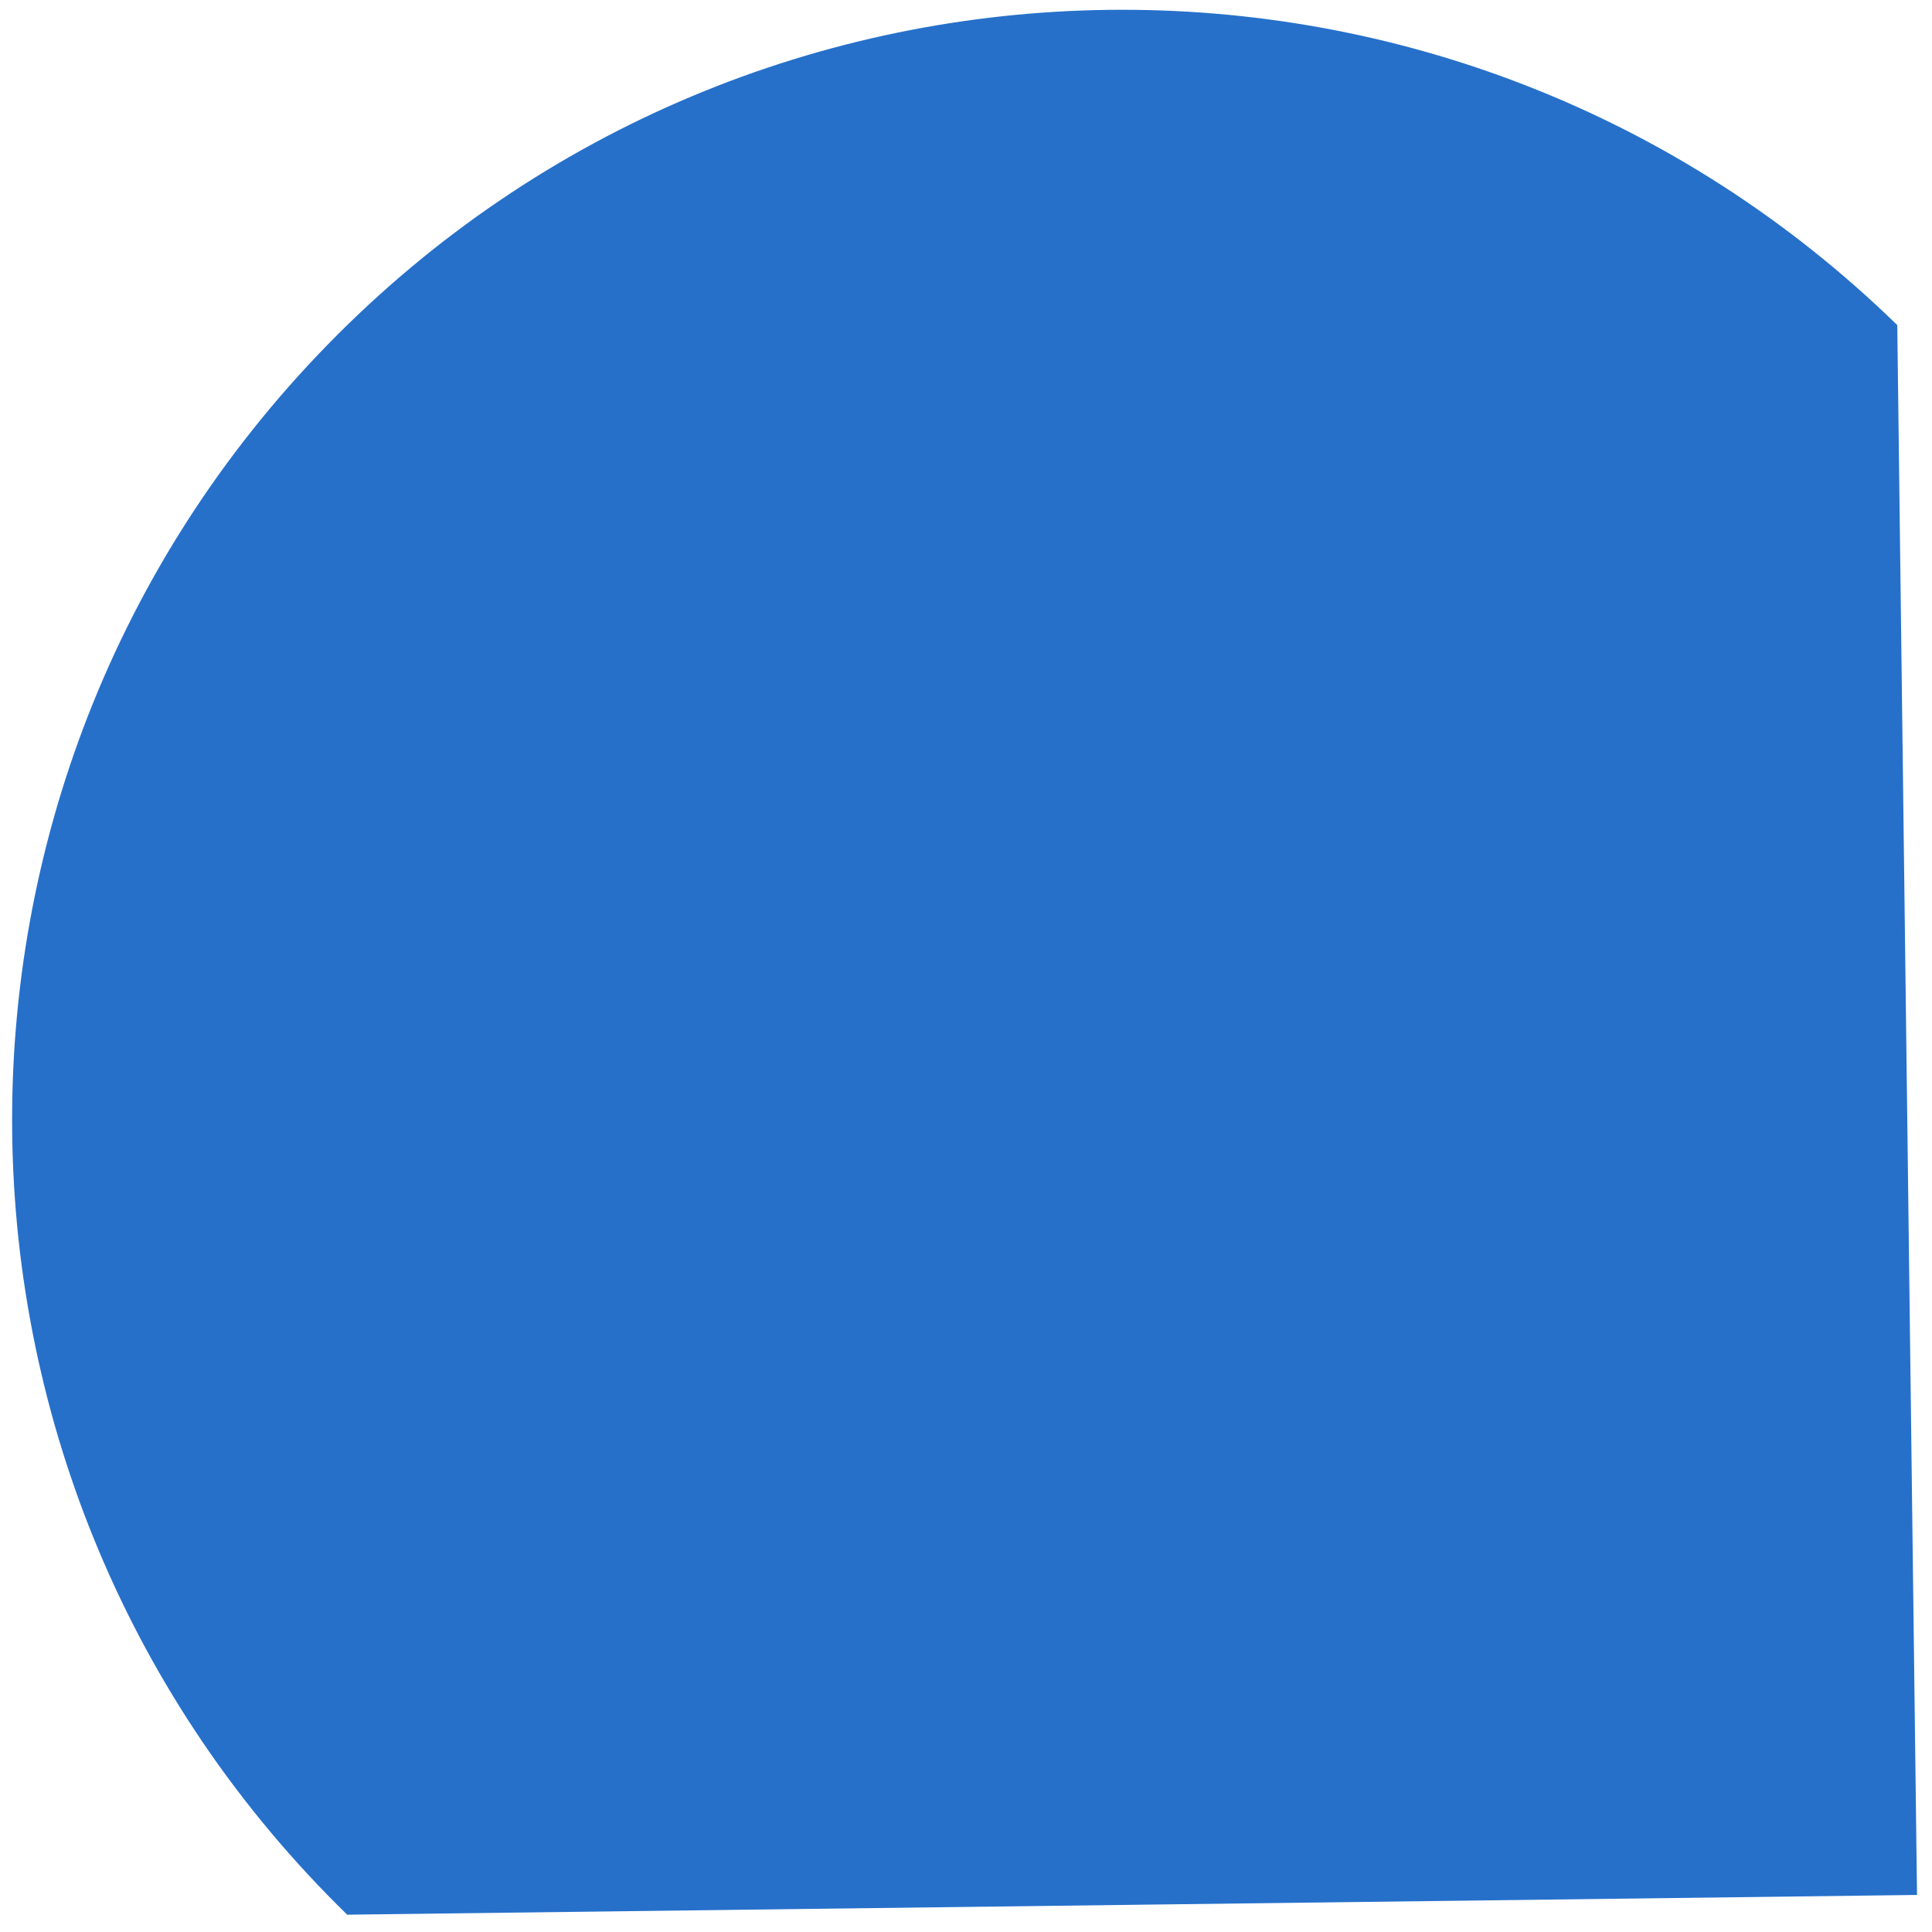
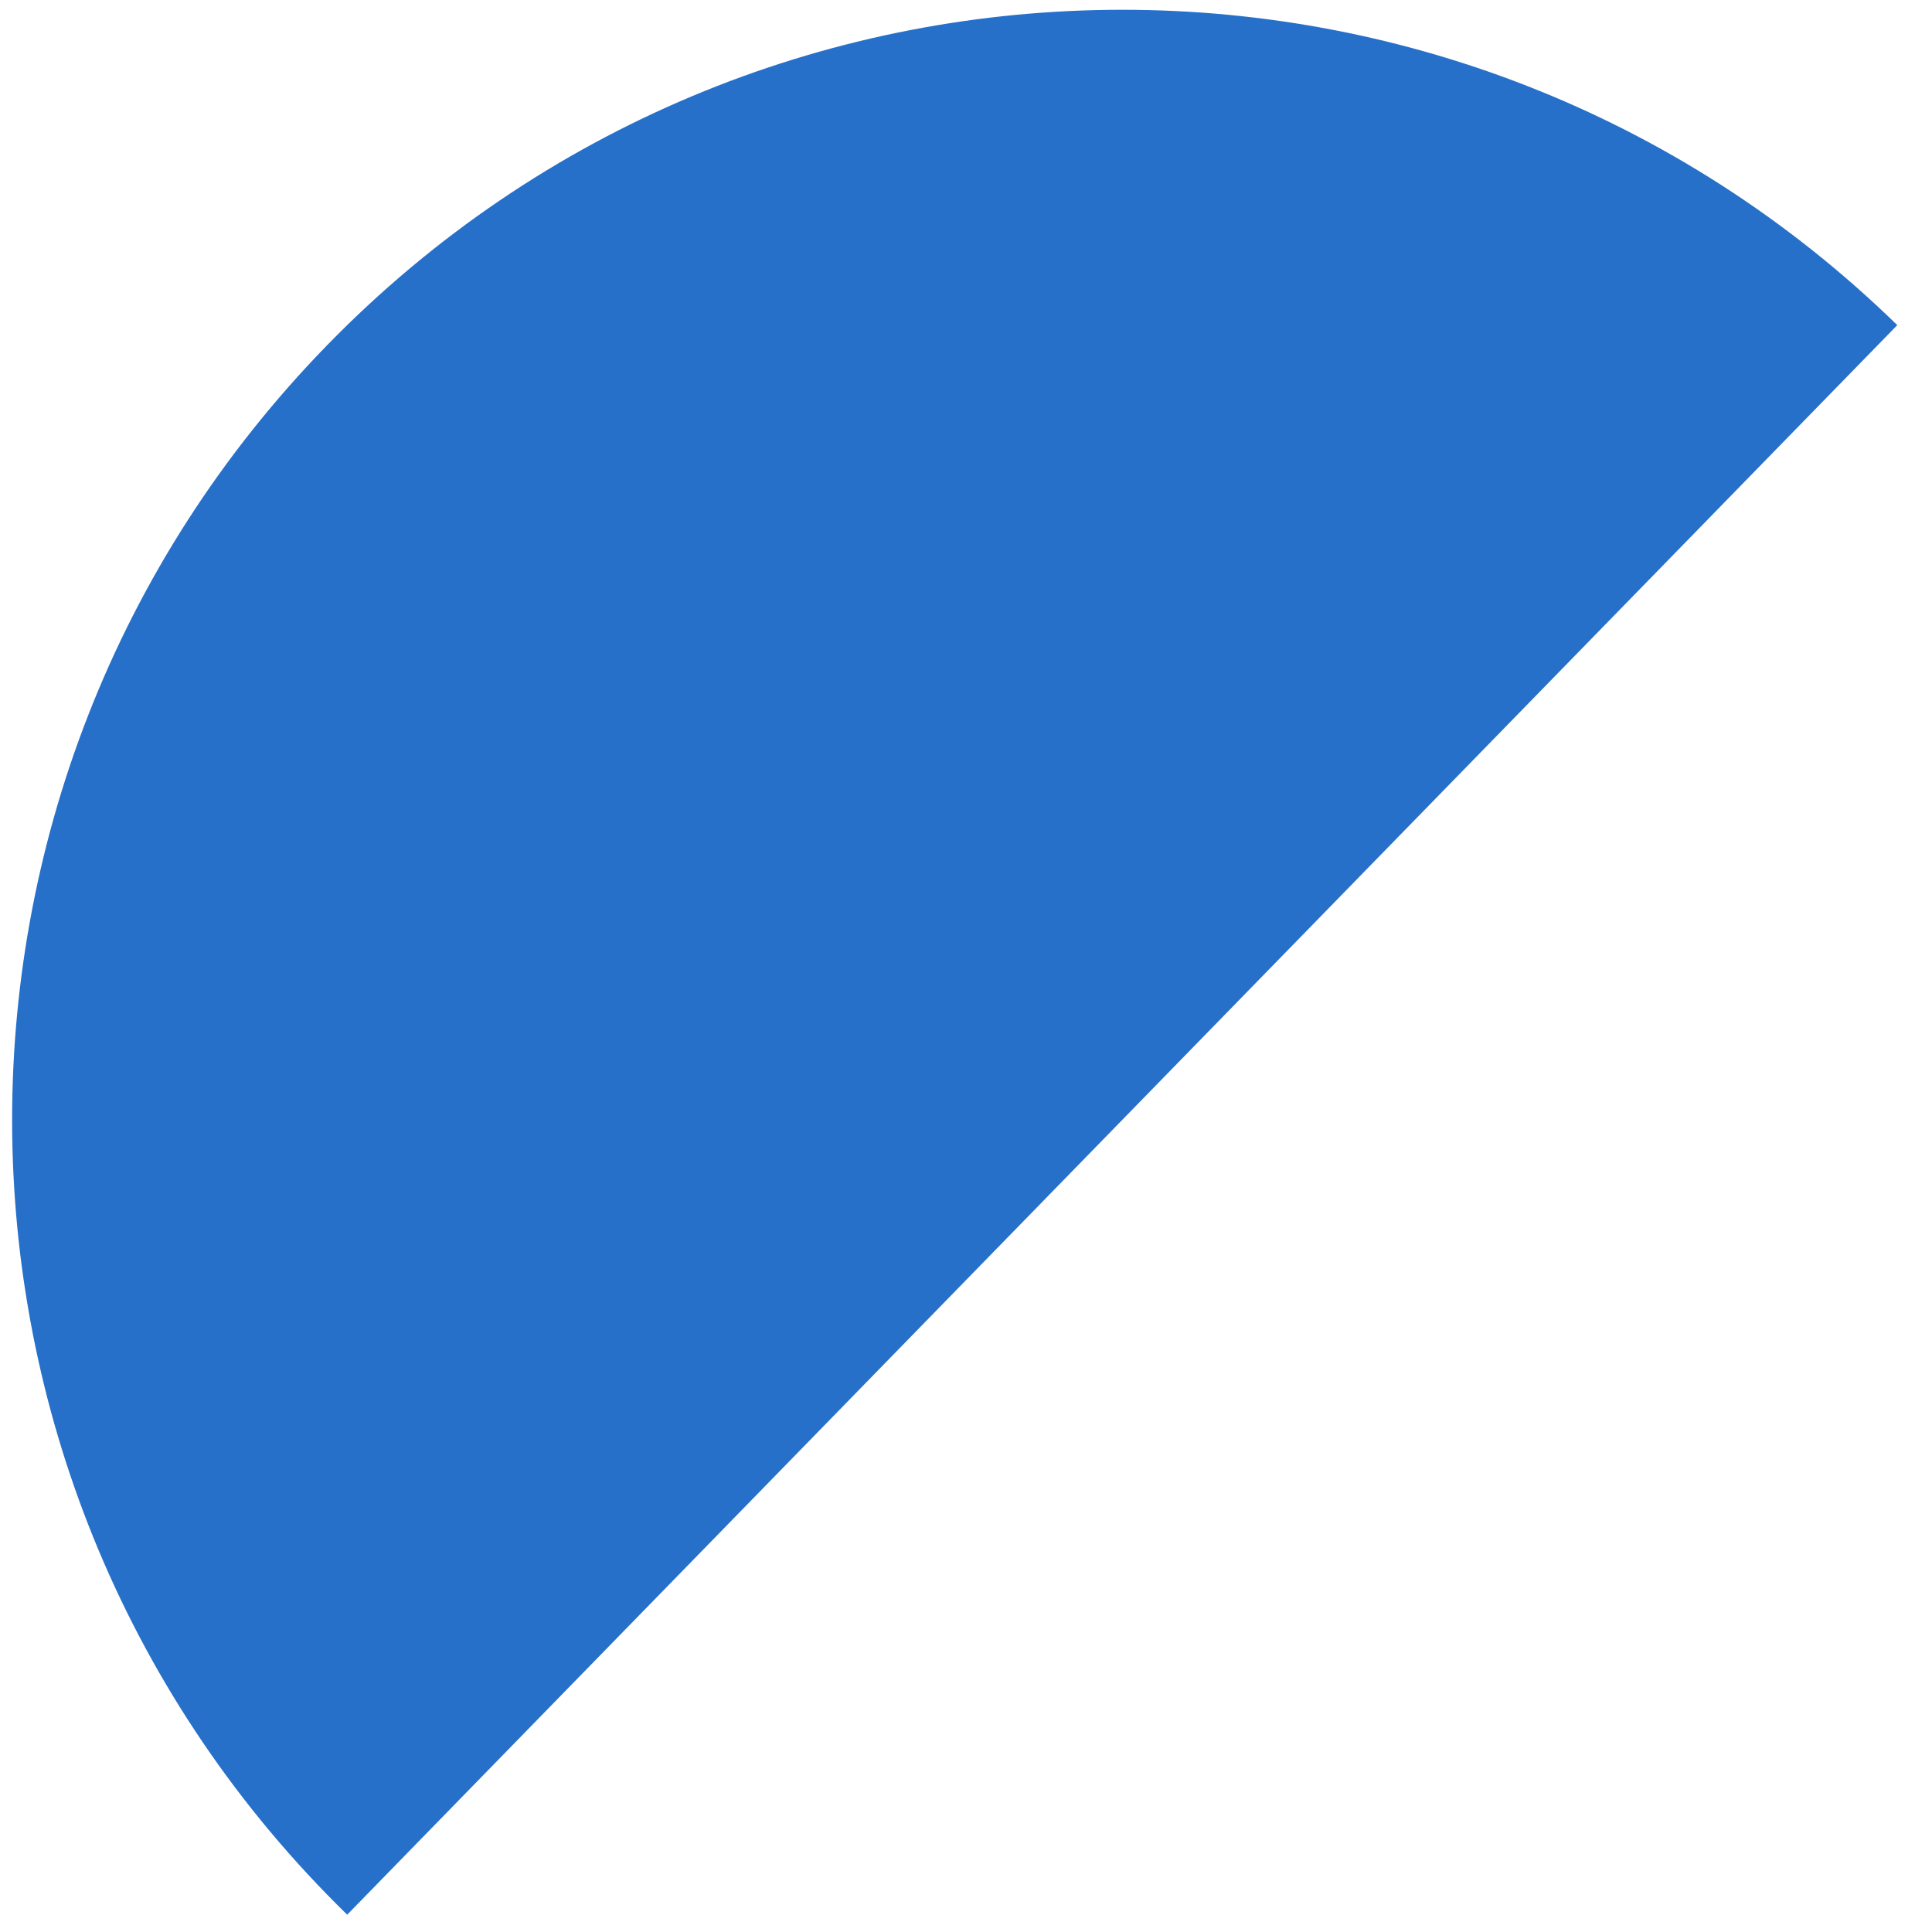
<svg xmlns="http://www.w3.org/2000/svg" width="77" height="77" viewBox="0 0 77 77" fill="none">
-   <path id="Ellipse 2" d="M75.616 12.958L76.403 75.523L13.838 76.31C-3.657 59.25 -4.009 31.238 13.051 13.744C30.11 -3.75 58.122 -4.102 75.616 12.958Z" fill="#2670CA" />
+   <path id="Ellipse 2" d="M75.616 12.958L13.838 76.31C-3.657 59.25 -4.009 31.238 13.051 13.744C30.11 -3.75 58.122 -4.102 75.616 12.958Z" fill="#2670CA" />
</svg>